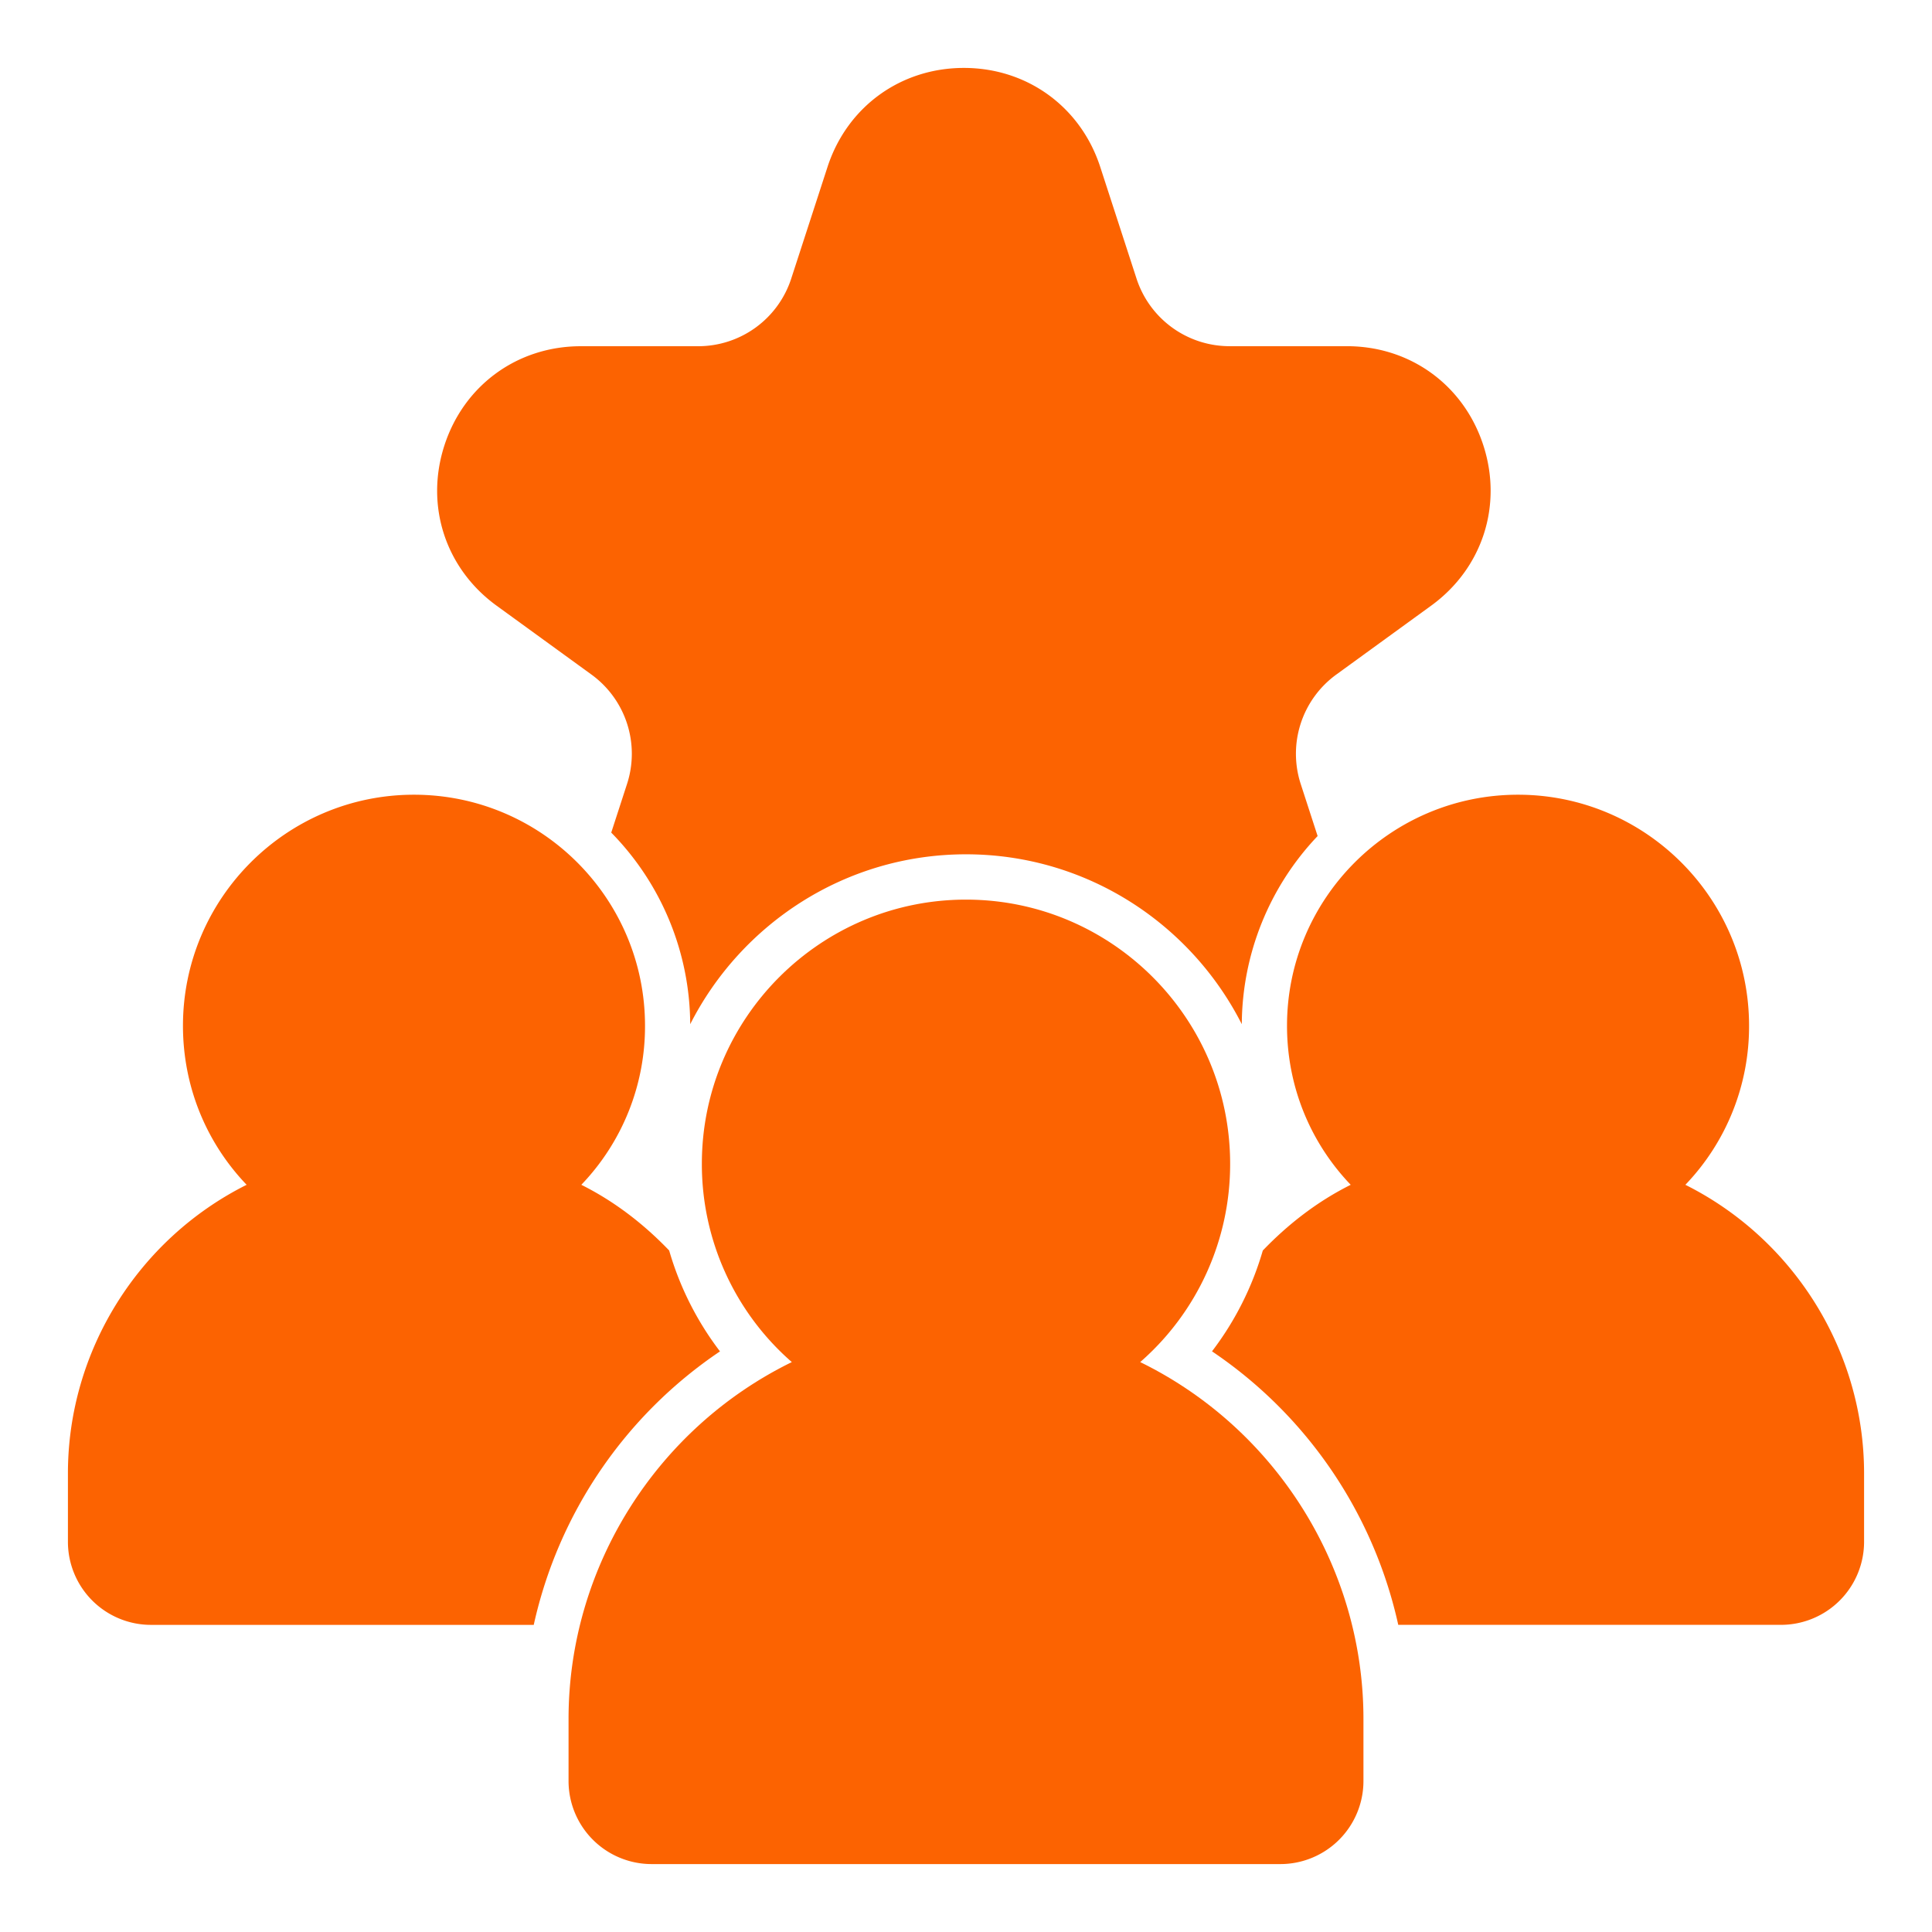
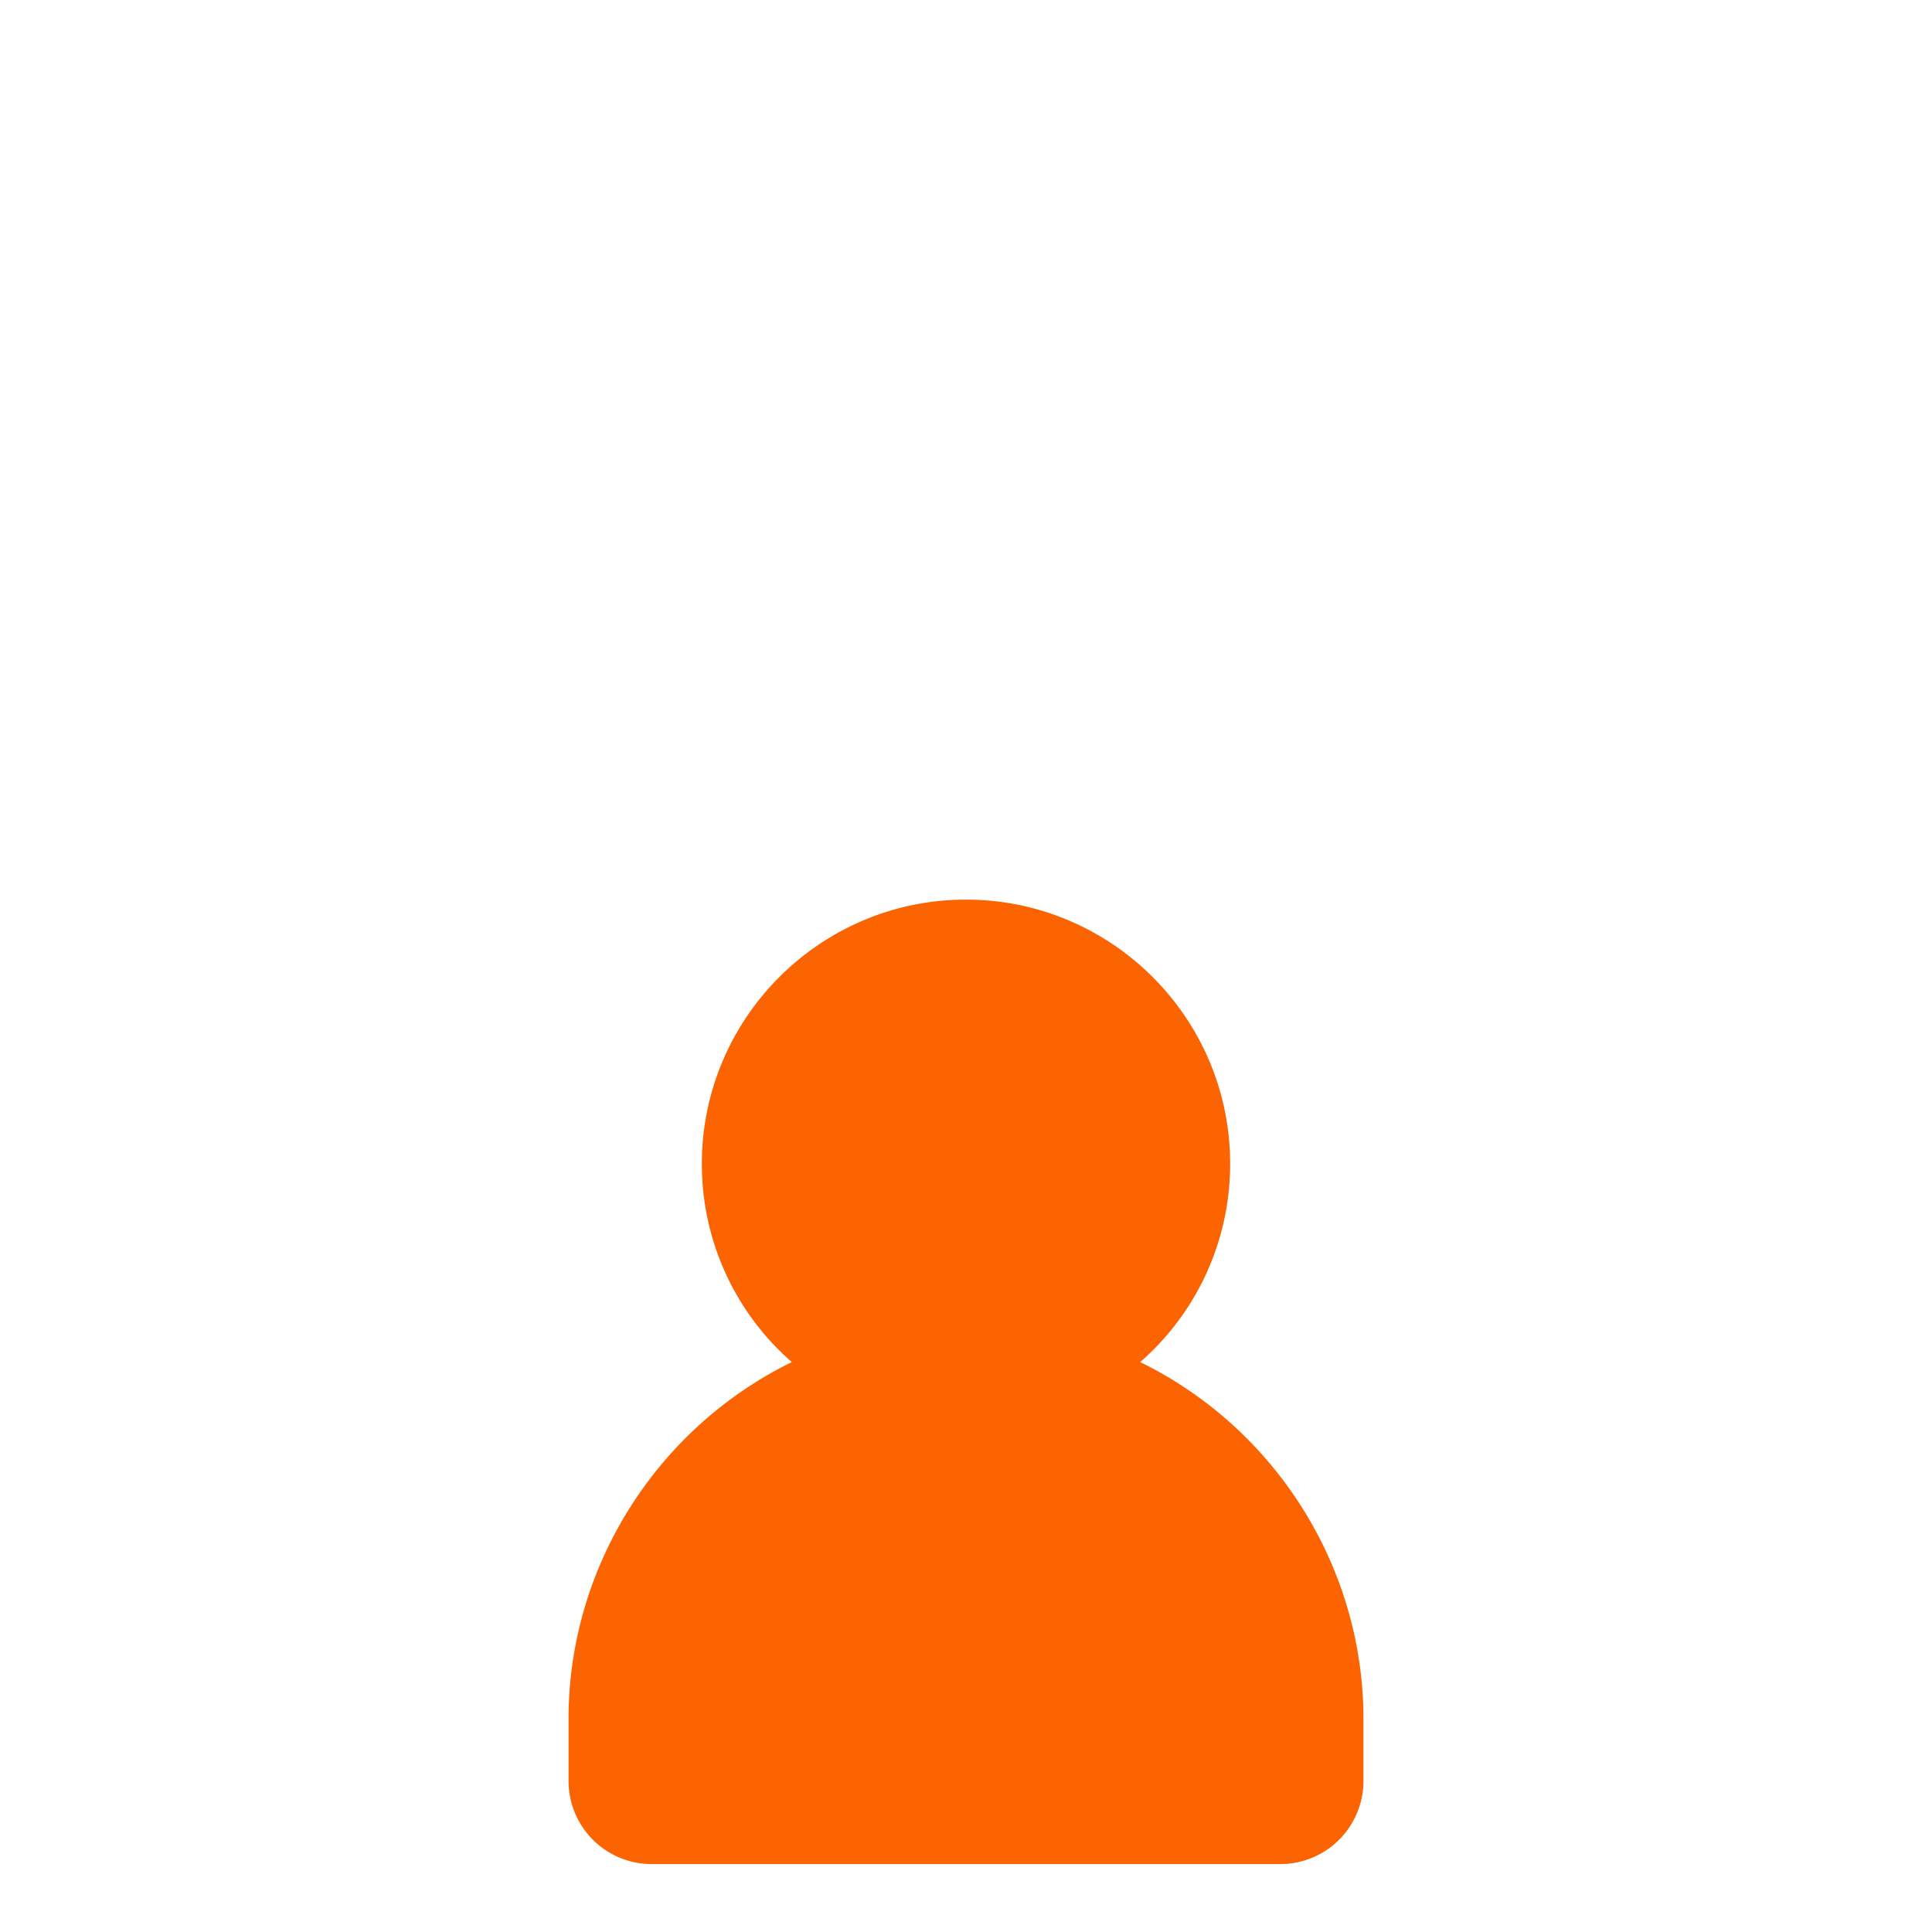
<svg xmlns="http://www.w3.org/2000/svg" version="1.1" width="512" height="512" x="0" y="0" viewBox="0 0 64 64" style="enable-background:new 0 0 512 512" xml:space="preserve" class="">
  <g>
    <path d="M37.77 45.121a8.698 8.698 0 0 0 2.98-6.57c0-4.825-3.925-8.75-8.75-8.75s-8.75 3.925-8.75 8.75a8.696 8.696 0 0 0 2.98 6.57c-4.473 2.188-7.396 6.783-7.396 11.82V59a2.753 2.753 0 0 0 2.75 2.75h20.832a2.753 2.753 0 0 0 2.75-2.75v-2.059c0-5.037-2.923-9.632-7.395-11.82z" fill="#fc6301" opacity="1" data-original="#000000" class="" />
-     <path d="M23.85 44.766a10.154 10.154 0 0 1-1.683-3.342c-.836-.871-1.804-1.623-2.91-2.176a7.577 7.577 0 0 0 2.11-5.27c0-4.22-3.433-7.652-7.654-7.652-4.22 0-7.652 3.433-7.652 7.653 0 1.991.756 3.855 2.109 5.269-3.585 1.794-5.92 5.498-5.92 9.56v2.268A2.753 2.753 0 0 0 5 53.826h12.681a14.768 14.768 0 0 1 6.17-9.06zM55.83 39.248a7.577 7.577 0 0 0 2.11-5.27c0-4.22-3.434-7.652-7.654-7.652s-7.652 3.433-7.652 7.653c0 1.991.757 3.855 2.11 5.269-1.107.553-2.075 1.305-2.912 2.177a10.16 10.16 0 0 1-1.683 3.34 14.762 14.762 0 0 1 6.17 9.06H59a2.753 2.753 0 0 0 2.75-2.75v-2.267c0-4.062-2.335-7.766-5.92-9.56zM16.449 20.063l3.14 2.28a3.241 3.241 0 0 1 1.18 3.634l-.521 1.604a9.118 9.118 0 0 1 2.616 6.347C24.558 30.595 28.012 28.3 32 28.3c3.988 0 7.443 2.294 9.136 5.627a9.111 9.111 0 0 1 2.512-6.232l-.558-1.718a3.243 3.243 0 0 1 1.18-3.634l3.141-2.281c1.696-1.233 2.374-3.318 1.726-5.312-.648-1.993-2.421-3.282-4.518-3.282h-3.882a3.242 3.242 0 0 1-3.09-2.245l-1.2-3.692C35.8 3.54 34.027 2.25 31.93 2.25c-2.097 0-3.87 1.289-4.518 3.282l-1.2 3.692a3.242 3.242 0 0 1-3.09 2.245h-3.881c-2.097 0-3.87 1.289-4.518 3.282-.648 1.995.03 4.08 1.726 5.312z" fill="#fc6301" opacity="1" data-original="#000000" class="" />
  </g>
</svg>